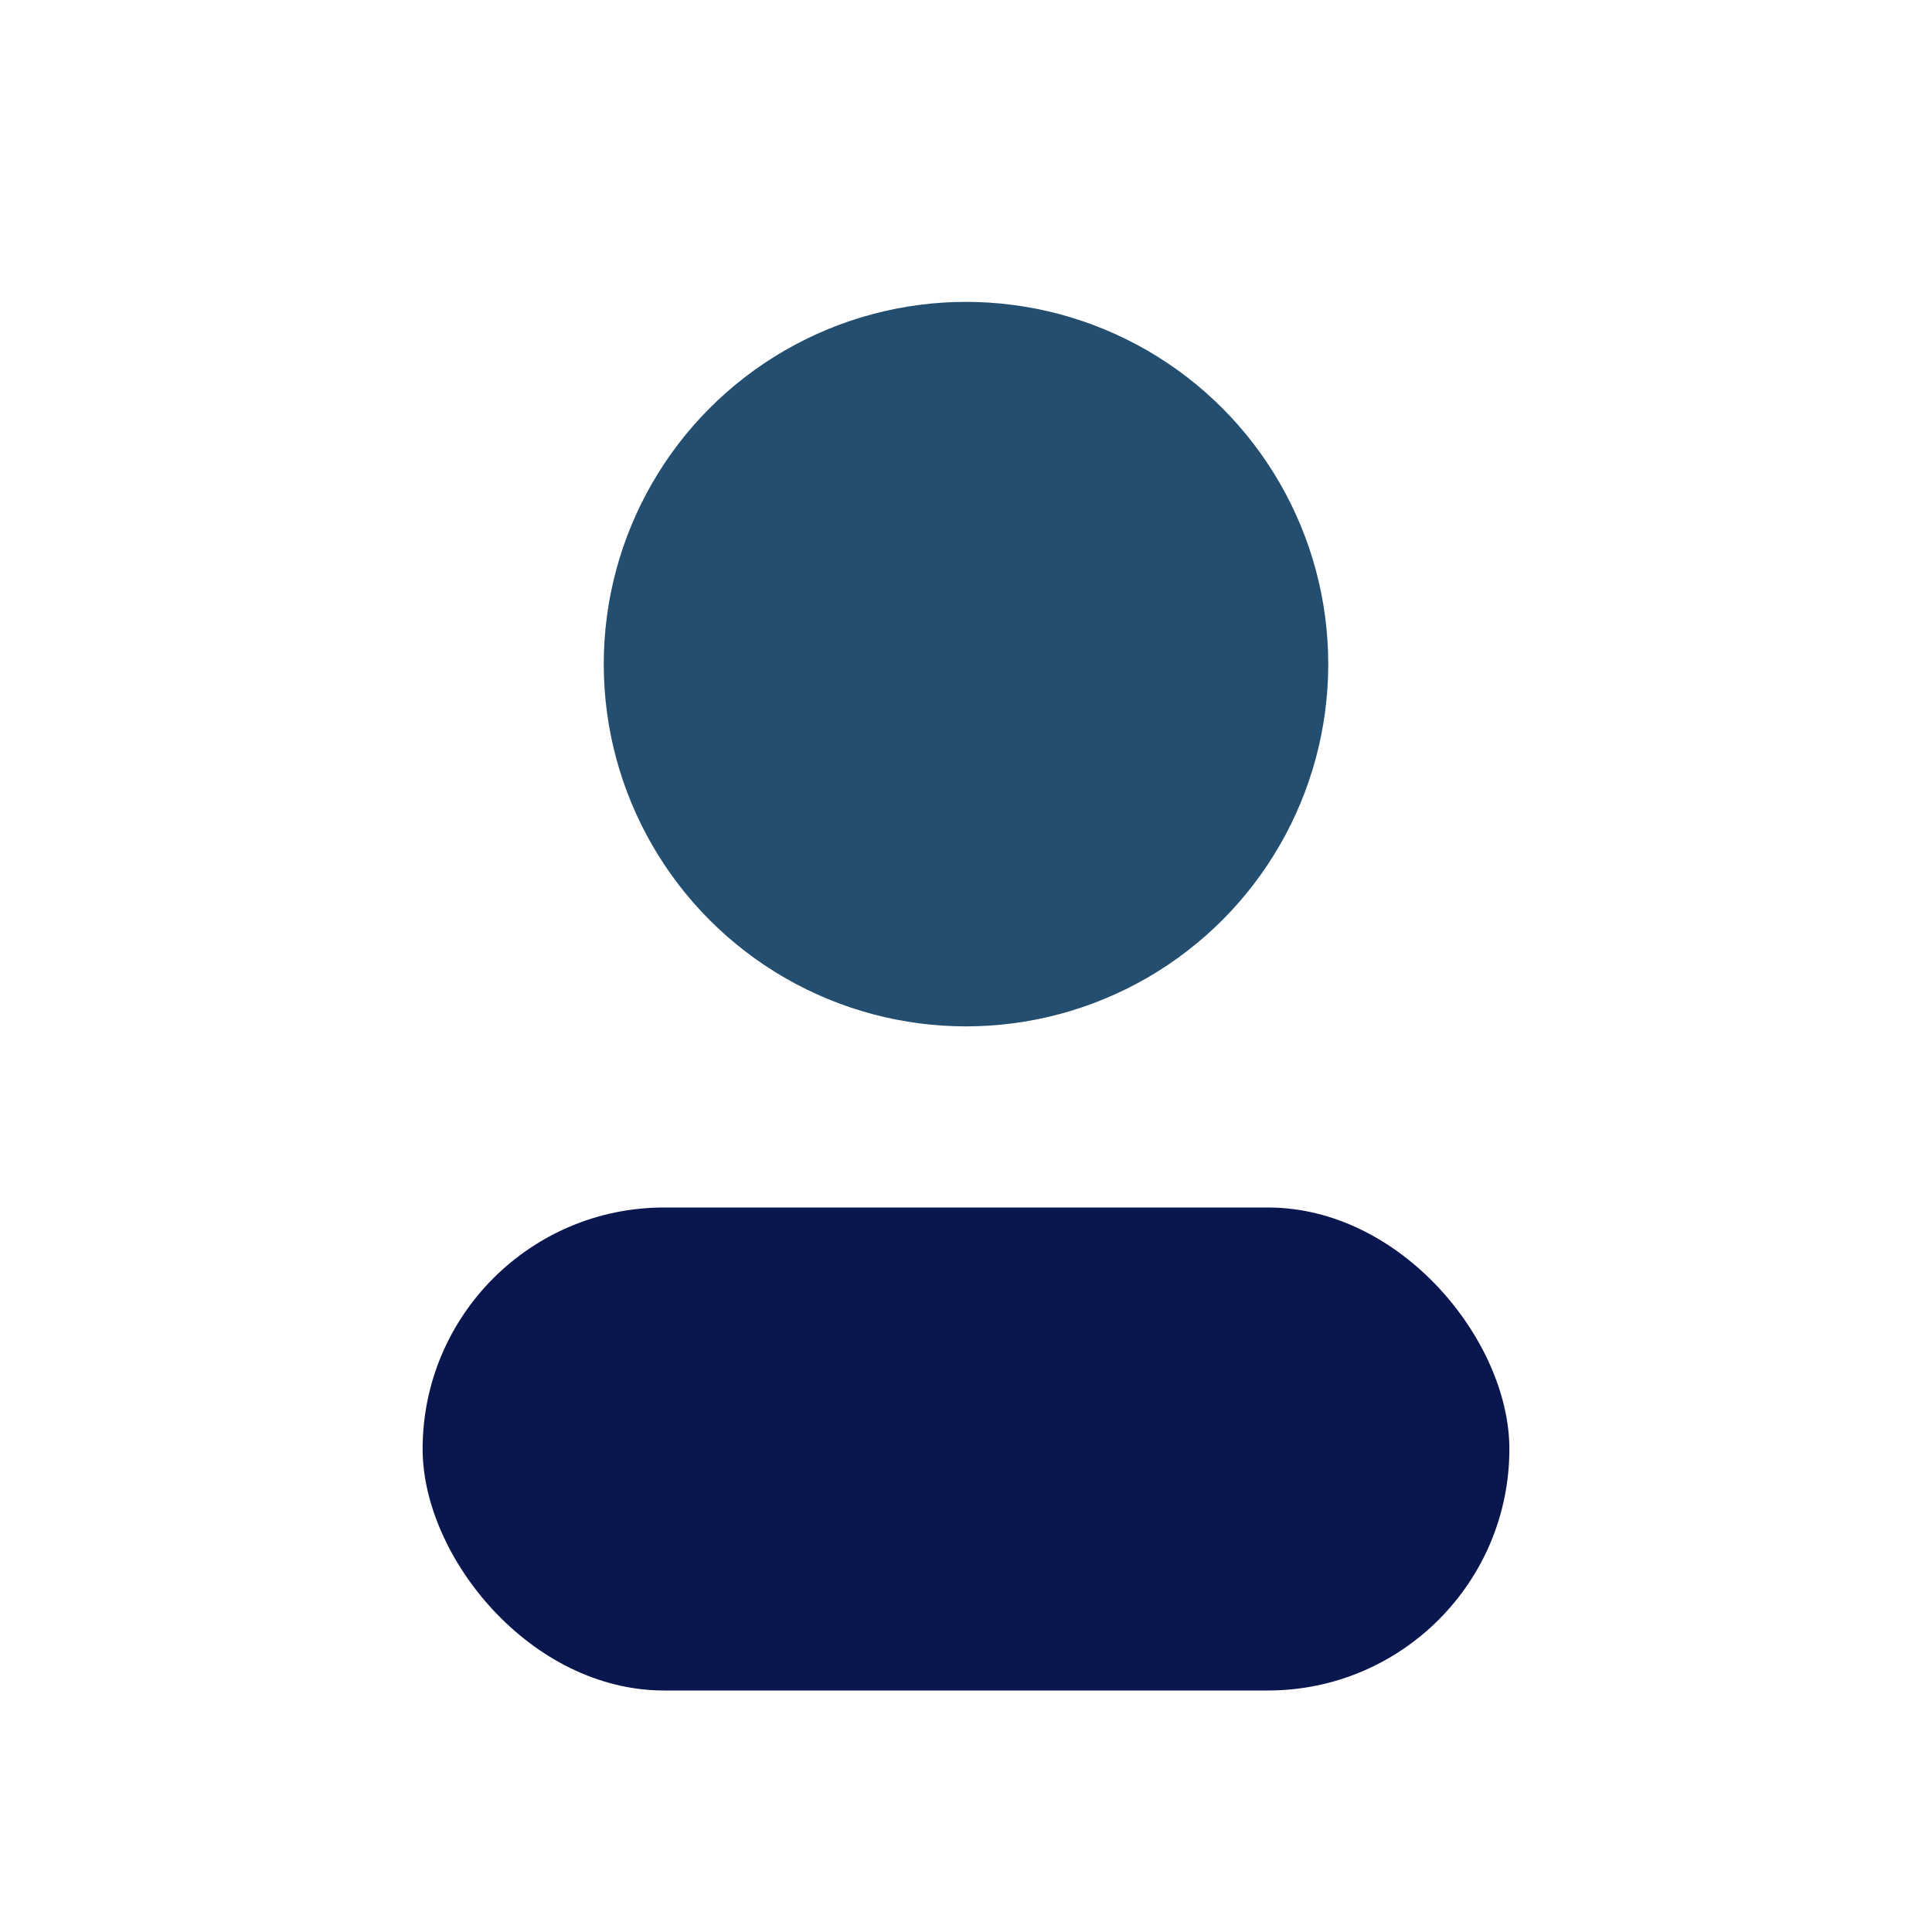
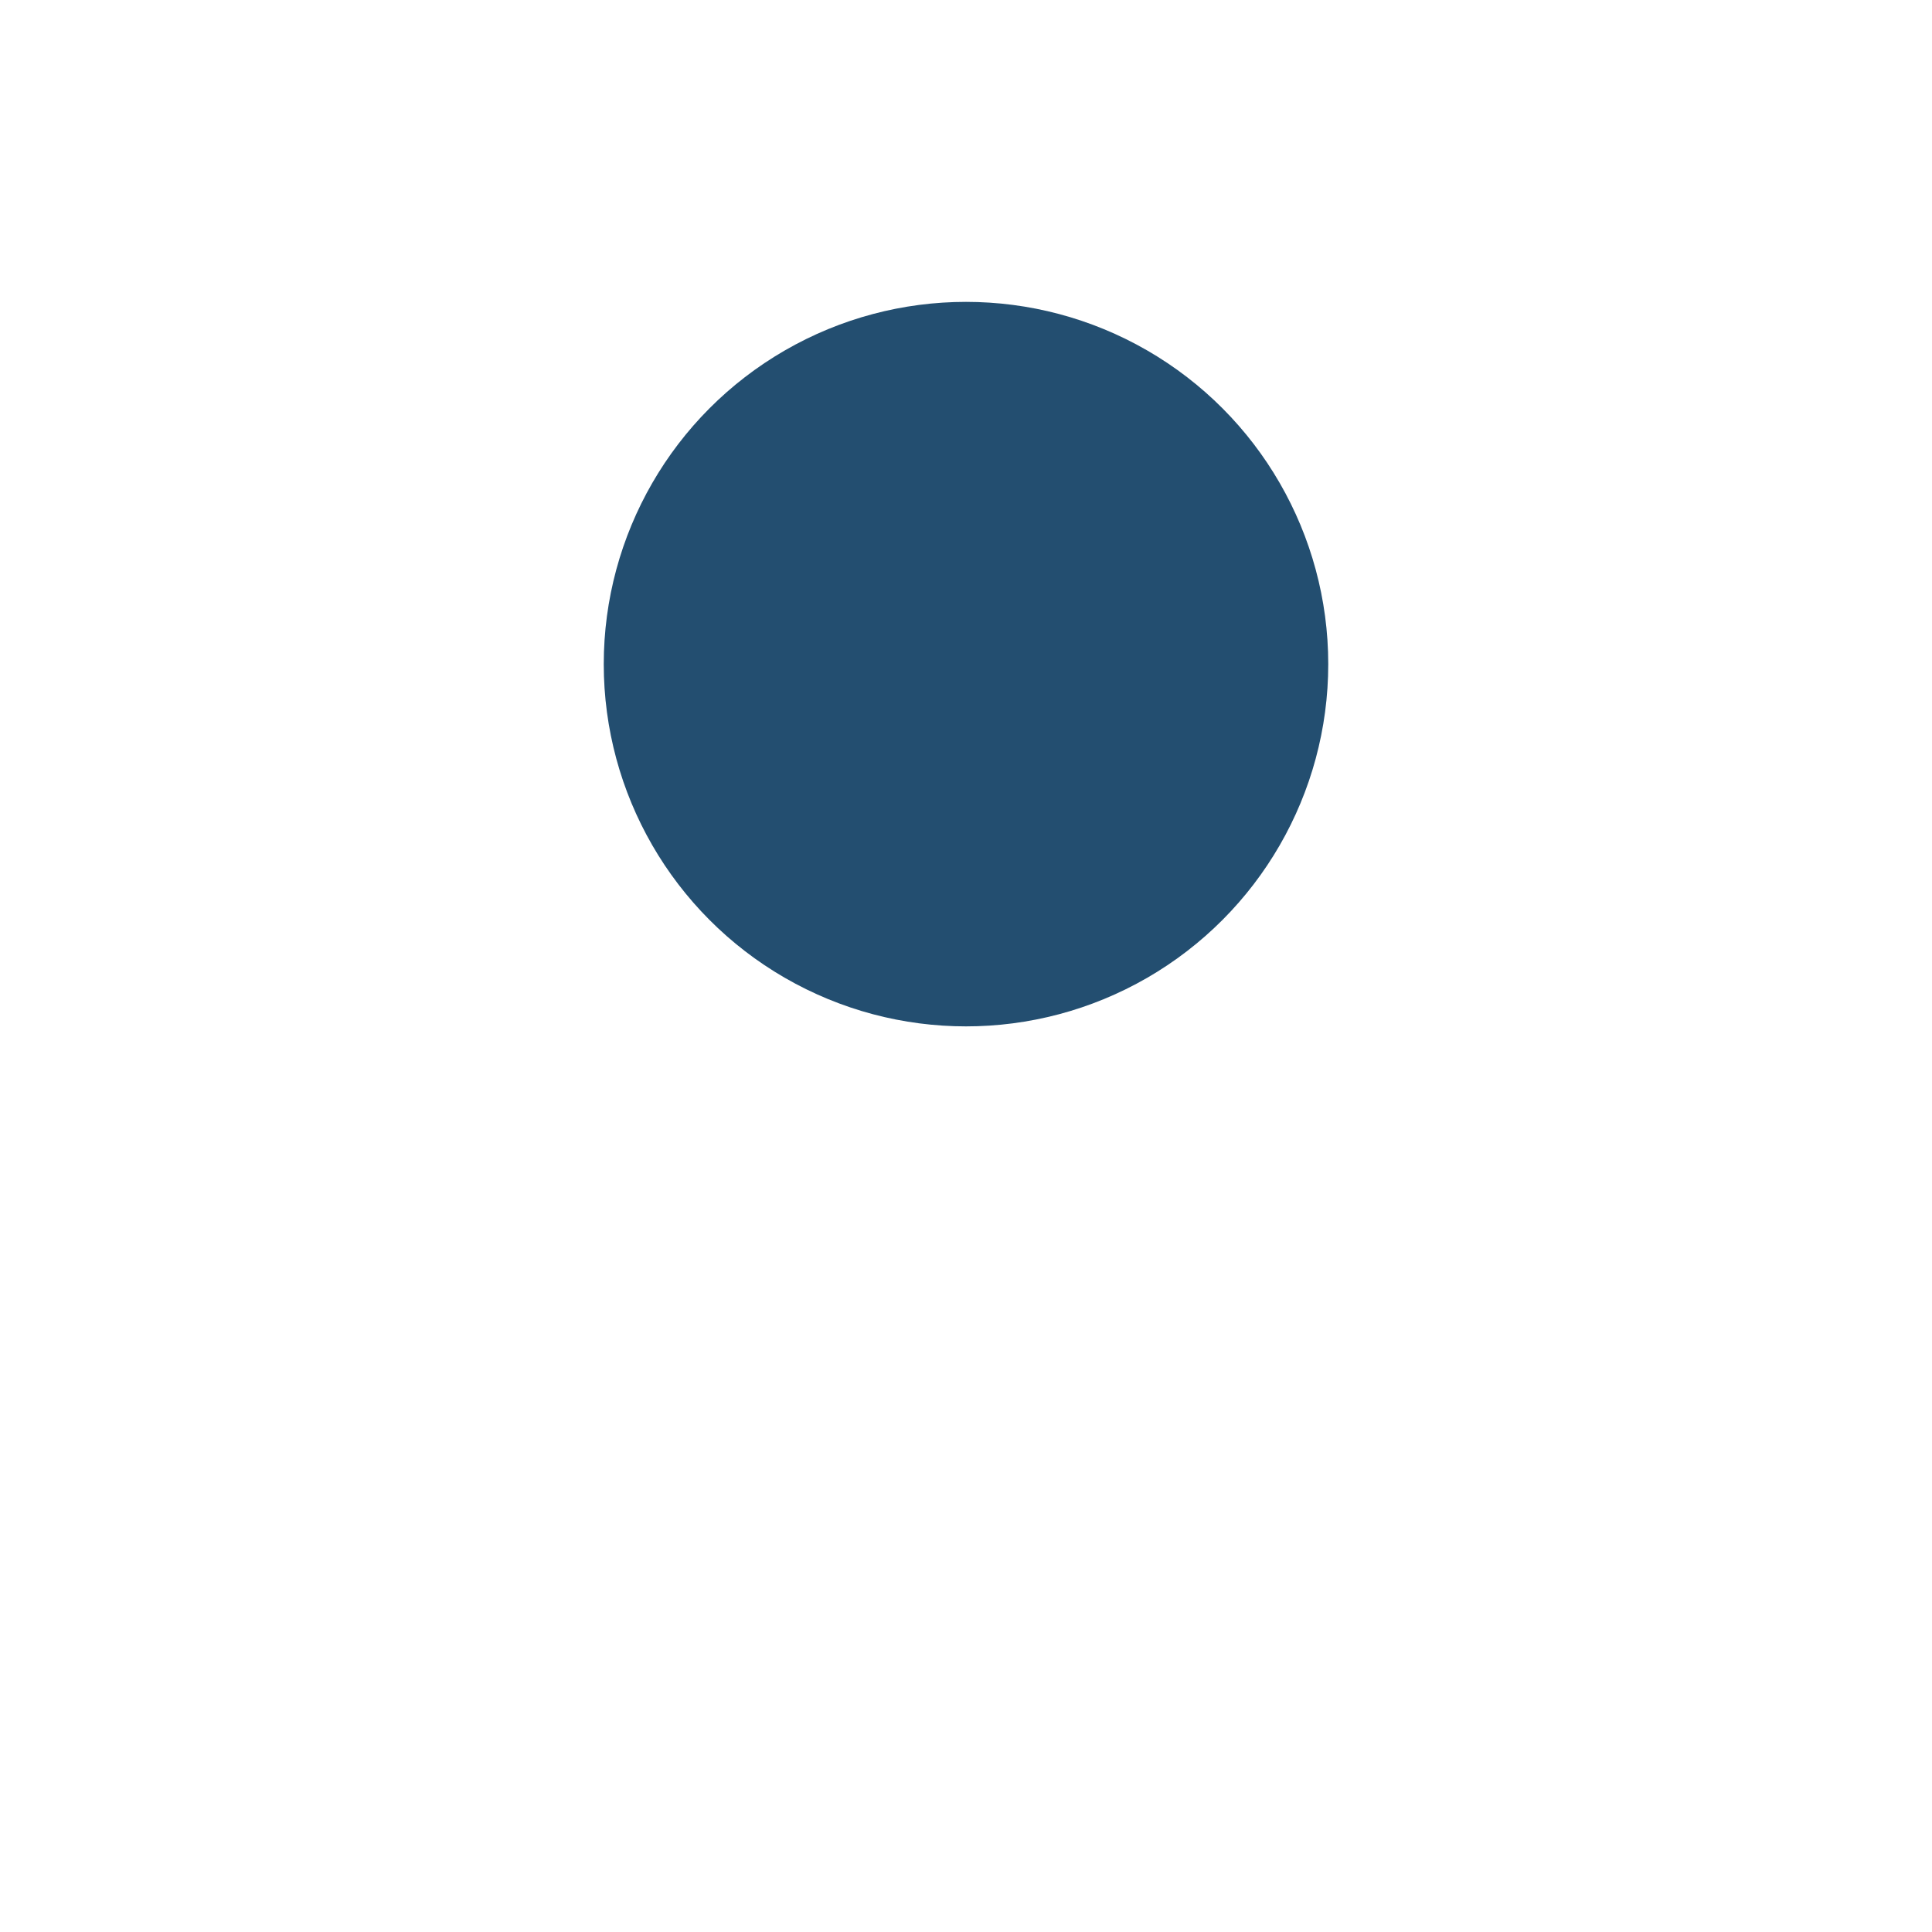
<svg xmlns="http://www.w3.org/2000/svg" width="32" height="32" viewBox="0 0 32 32">
  <circle cx="16" cy="11" r="6" fill="#234E70" />
-   <rect x="7" y="20" width="18" height="8" rx="4" fill="#0A174E" />
</svg>